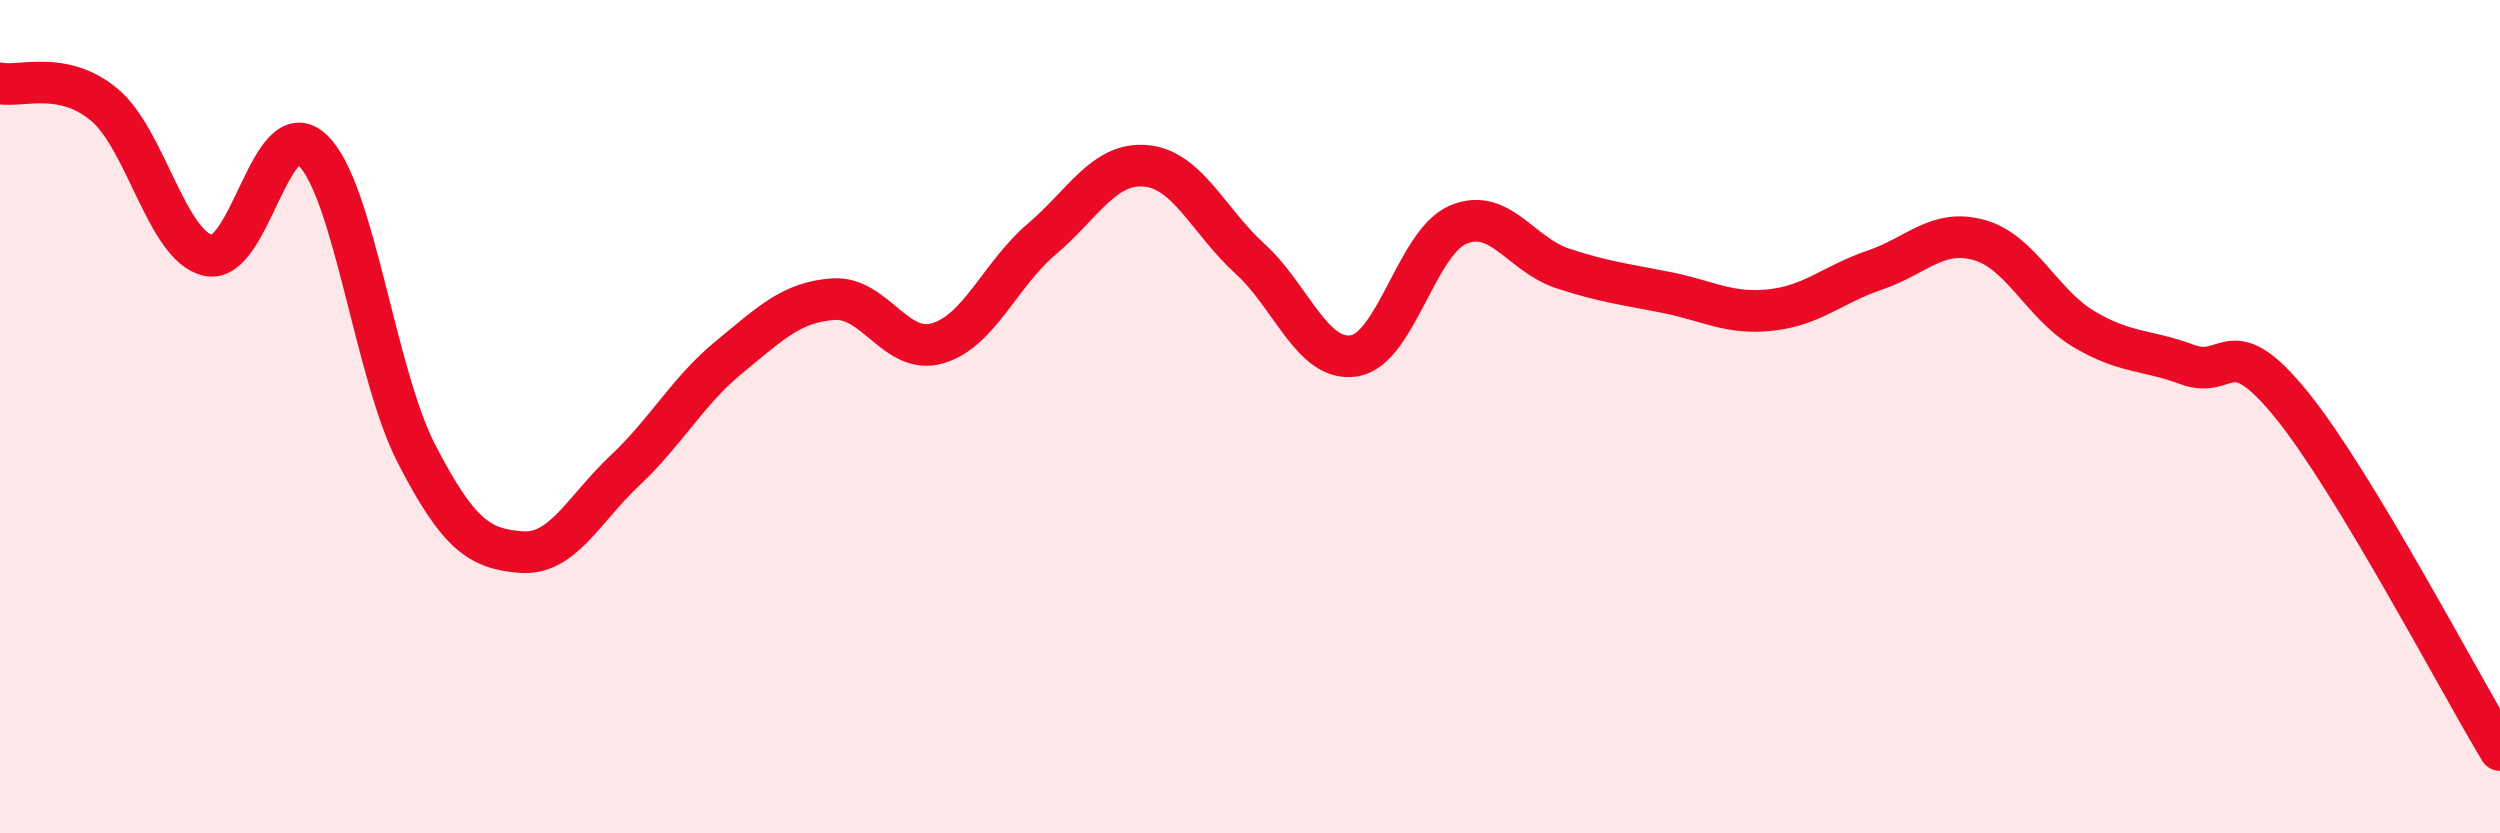
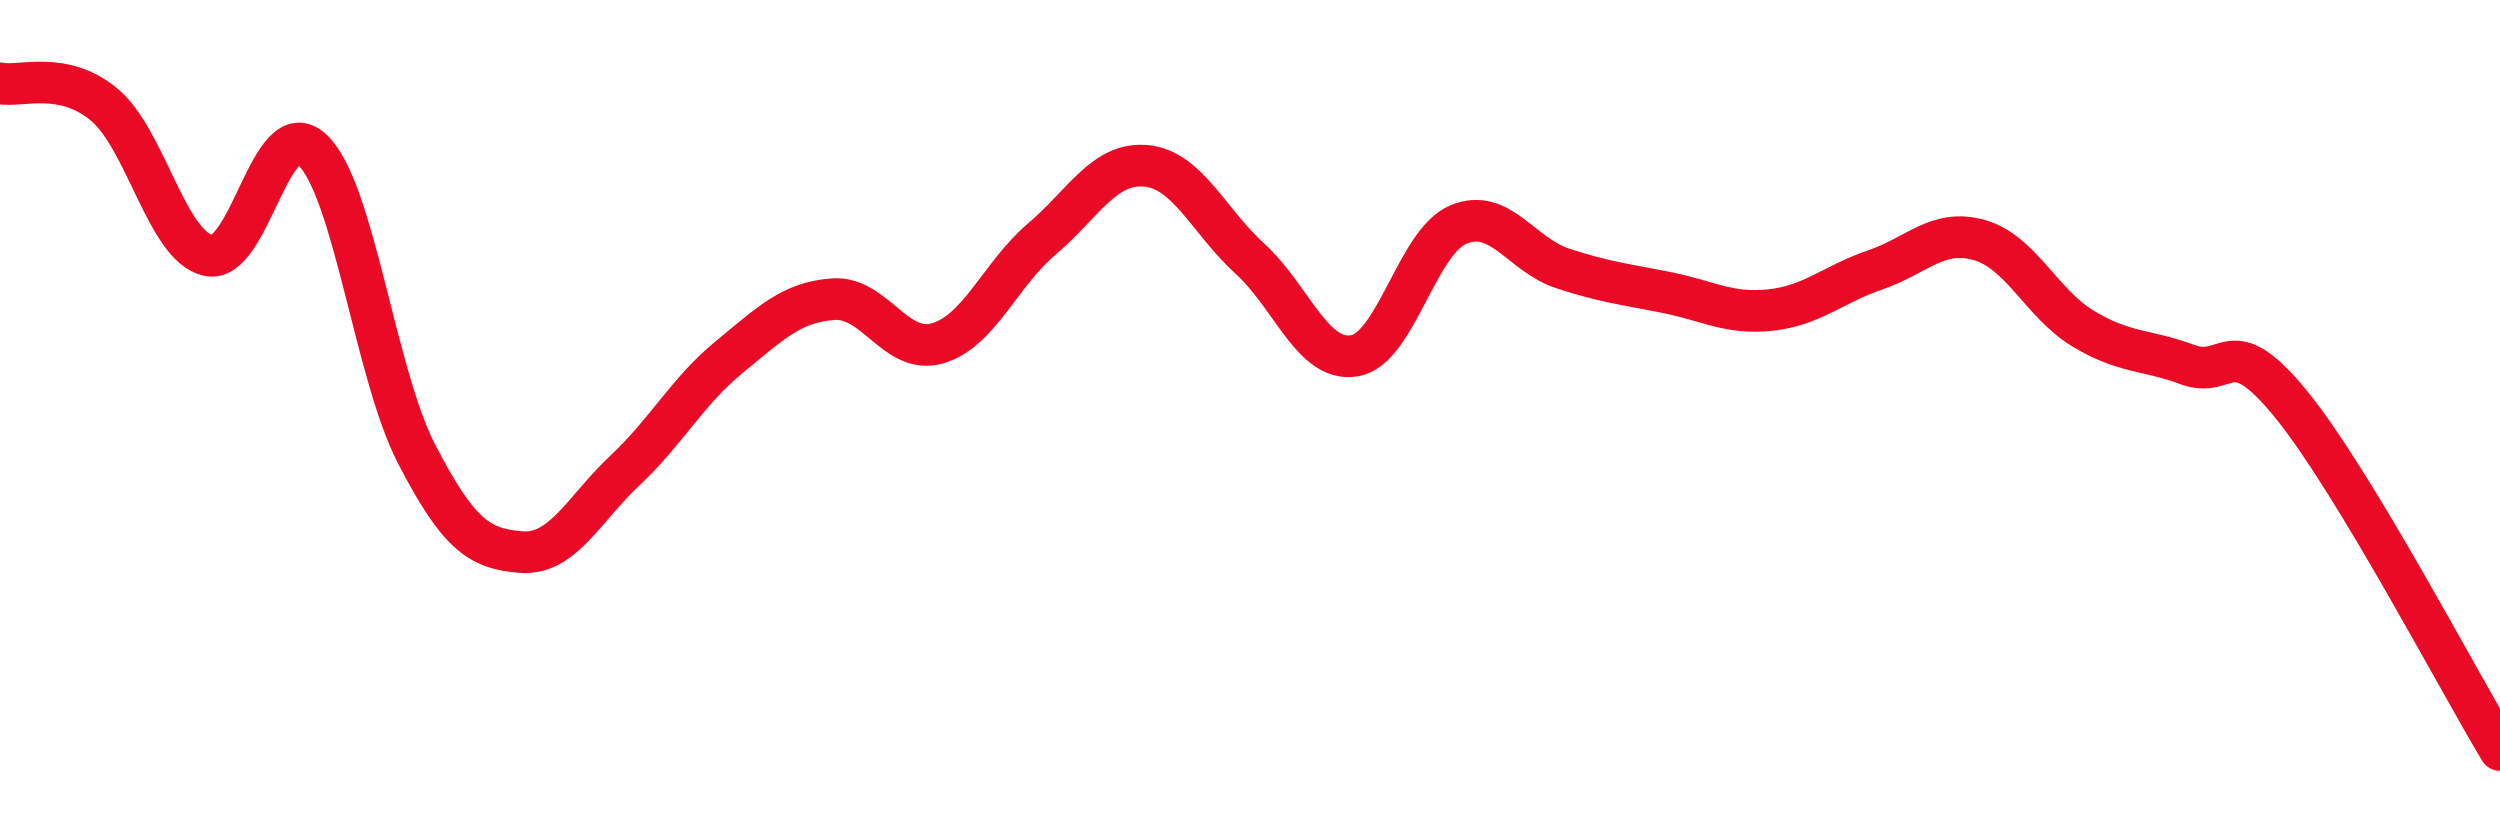
<svg xmlns="http://www.w3.org/2000/svg" width="60" height="20" viewBox="0 0 60 20">
-   <path d="M 0,2 C 0.5,2.1 1.5,1.68 2.5,2.51 C 3.5,3.34 4,5.91 5,6.13 C 6,6.35 6.5,2.65 7.5,3.6 C 8.5,4.55 9,8.97 10,10.9 C 11,12.83 11.5,13.17 12.5,13.25 C 13.5,13.33 14,12.23 15,11.29 C 16,10.35 16.5,9.39 17.5,8.57 C 18.5,7.75 19,7.25 20,7.18 C 21,7.11 21.5,8.53 22.5,8.24 C 23.5,7.95 24,6.59 25,5.74 C 26,4.89 26.5,3.89 27.5,3.98 C 28.5,4.07 29,5.3 30,6.21 C 31,7.12 31.5,8.7 32.5,8.54 C 33.5,8.38 34,5.81 35,5.39 C 36,4.97 36.5,6.11 37.5,6.44 C 38.5,6.77 39,6.82 40,7.02 C 41,7.22 41.5,7.55 42.5,7.44 C 43.5,7.33 44,6.82 45,6.48 C 46,6.14 46.5,5.48 47.5,5.76 C 48.5,6.04 49,7.29 50,7.89 C 51,8.49 51.5,8.38 52.5,8.75 C 53.5,9.12 53.5,7.87 55,9.72 C 56.5,11.57 59,16.34 60,18L60 20L0 20Z" fill="#EB0A25" opacity="0.1" stroke-linecap="round" stroke-linejoin="round" />
  <path d="M 0,2 C 0.5,2.1 1.5,1.68 2.5,2.51 C 3.5,3.34 4,5.91 5,6.13 C 6,6.35 6.5,2.65 7.5,3.6 C 8.5,4.55 9,8.97 10,10.9 C 11,12.83 11.5,13.17 12.5,13.25 C 13.5,13.33 14,12.23 15,11.29 C 16,10.35 16.5,9.39 17.5,8.57 C 18.5,7.75 19,7.25 20,7.18 C 21,7.11 21.5,8.53 22.5,8.24 C 23.5,7.95 24,6.59 25,5.74 C 26,4.89 26.5,3.89 27.5,3.98 C 28.5,4.07 29,5.3 30,6.21 C 31,7.12 31.5,8.7 32.5,8.54 C 33.5,8.38 34,5.81 35,5.39 C 36,4.97 36.5,6.11 37.5,6.44 C 38.5,6.77 39,6.82 40,7.02 C 41,7.22 41.5,7.55 42.5,7.44 C 43.5,7.33 44,6.82 45,6.48 C 46,6.14 46.5,5.48 47.5,5.76 C 48.5,6.04 49,7.29 50,7.89 C 51,8.49 51.5,8.38 52.5,8.75 C 53.5,9.12 53.5,7.87 55,9.72 C 56.5,11.57 59,16.34 60,18" stroke="#EB0A25" stroke-width="1" fill="none" stroke-linecap="round" stroke-linejoin="round" />
</svg>